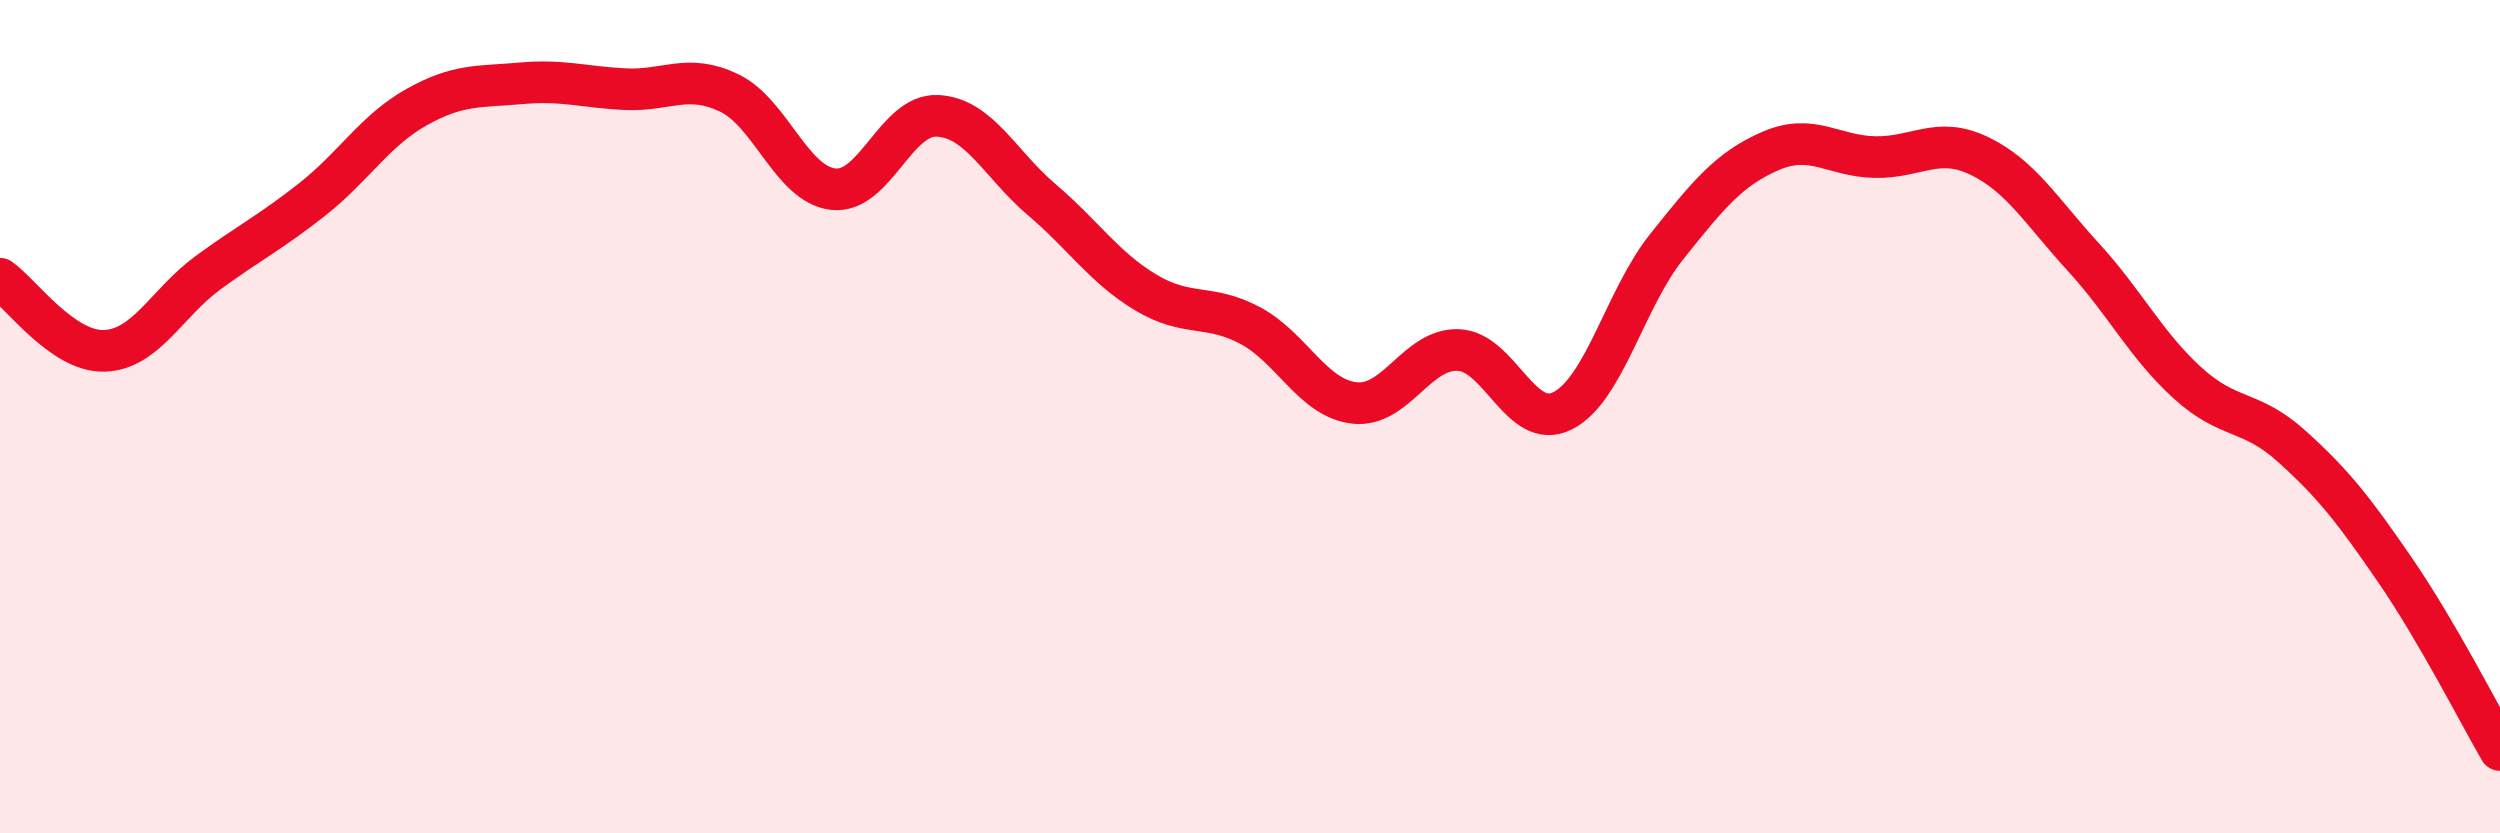
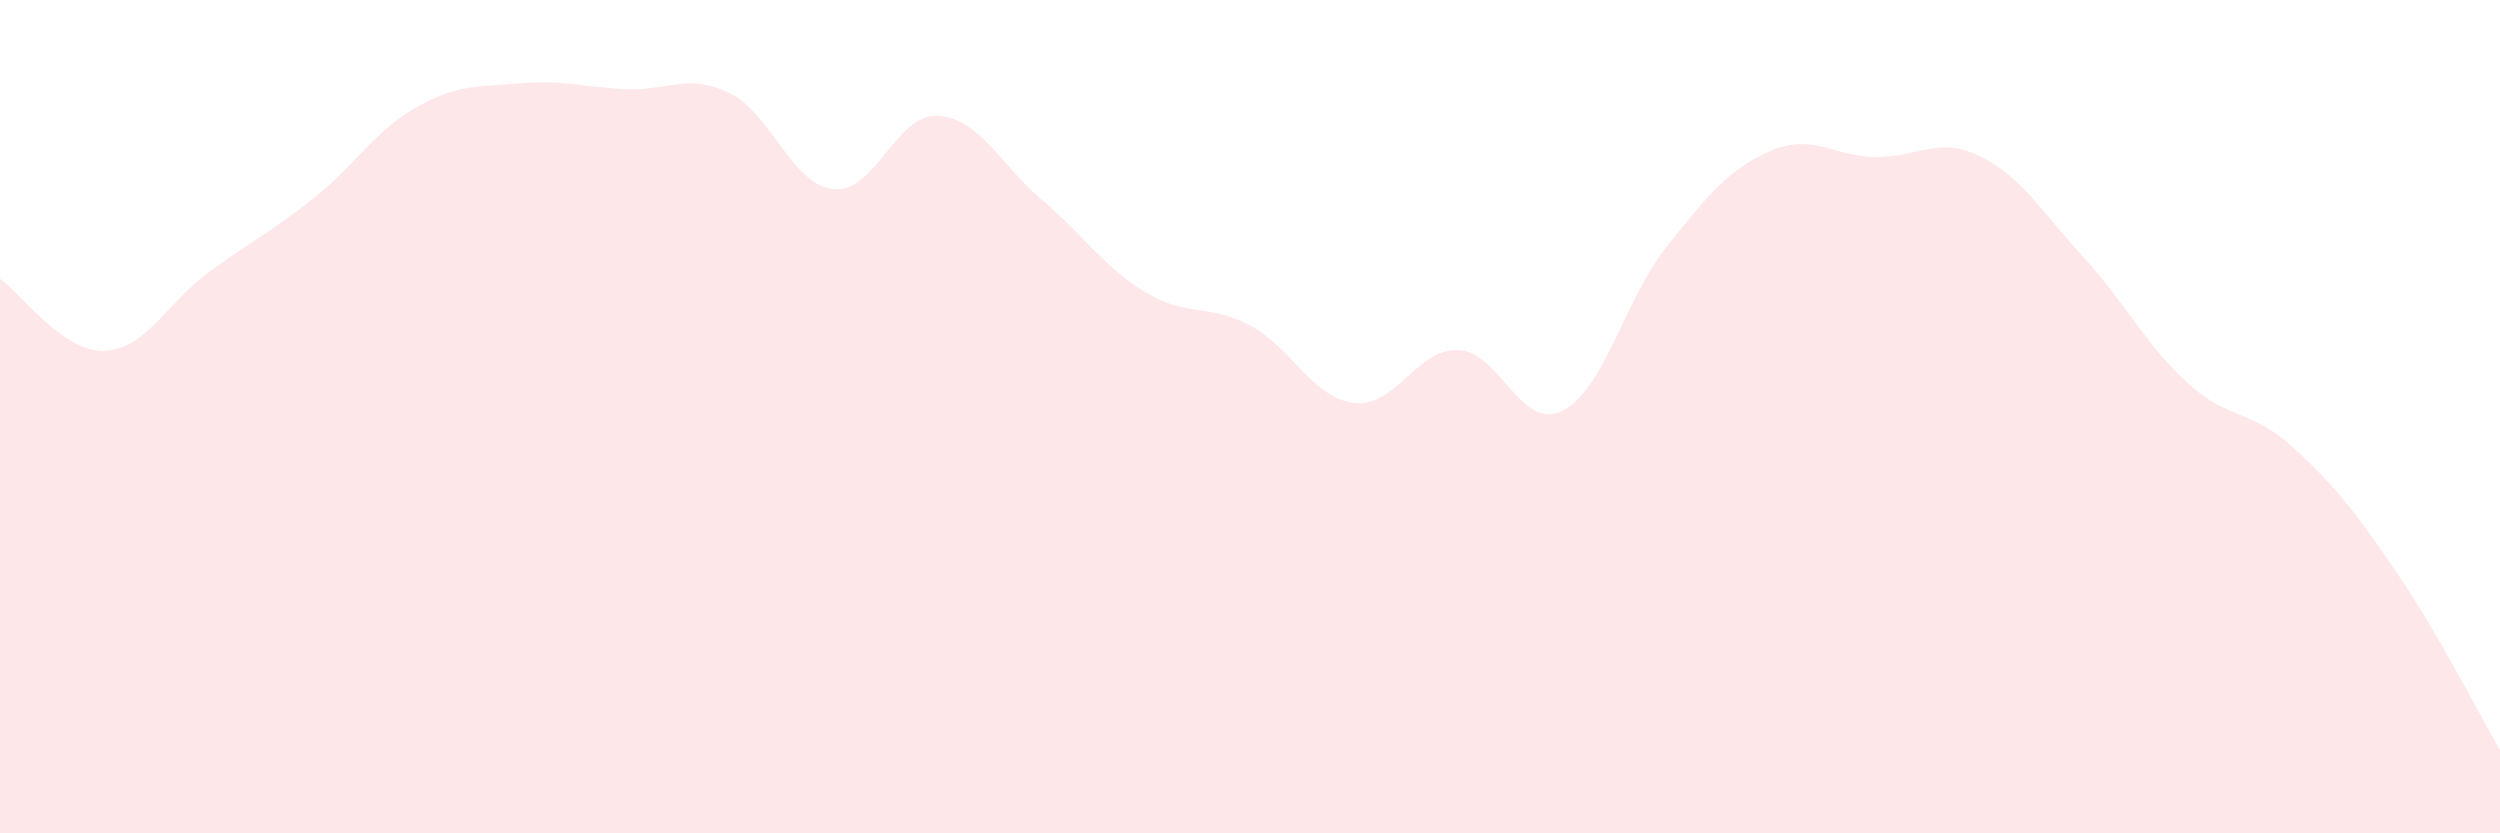
<svg xmlns="http://www.w3.org/2000/svg" width="60" height="20" viewBox="0 0 60 20">
  <path d="M 0,6.69 C 0.5,7.04 1.5,8.45 2.5,8.42 C 3.5,8.39 4,7.27 5,6.54 C 6,5.81 6.5,5.57 7.5,4.78 C 8.5,3.99 9,3.13 10,2.57 C 11,2.01 11.5,2.09 12.5,2 C 13.5,1.91 14,2.09 15,2.14 C 16,2.19 16.5,1.75 17.5,2.23 C 18.5,2.71 19,4.43 20,4.54 C 21,4.65 21.5,2.73 22.5,2.78 C 23.5,2.83 24,3.94 25,4.79 C 26,5.64 26.5,6.42 27.5,7.02 C 28.5,7.62 29,7.28 30,7.81 C 31,8.34 31.5,9.55 32.5,9.67 C 33.5,9.79 34,8.36 35,8.4 C 36,8.44 36.5,10.36 37.5,9.86 C 38.5,9.36 39,7.17 40,5.92 C 41,4.67 41.5,4.05 42.5,3.62 C 43.5,3.19 44,3.75 45,3.77 C 46,3.79 46.5,3.26 47.5,3.74 C 48.5,4.22 49,5.08 50,6.17 C 51,7.26 51.5,8.28 52.5,9.19 C 53.5,10.1 54,9.81 55,10.71 C 56,11.61 56.5,12.25 57.5,13.71 C 58.5,15.17 59.5,17.14 60,18L60 20L0 20Z" fill="#EB0A25" opacity="0.1" stroke-linecap="round" stroke-linejoin="round" />
-   <path d="M 0,6.69 C 0.5,7.04 1.5,8.45 2.5,8.42 C 3.5,8.39 4,7.27 5,6.54 C 6,5.81 6.5,5.57 7.5,4.78 C 8.5,3.99 9,3.13 10,2.57 C 11,2.01 11.5,2.09 12.5,2 C 13.5,1.91 14,2.09 15,2.14 C 16,2.19 16.5,1.75 17.5,2.23 C 18.5,2.71 19,4.43 20,4.54 C 21,4.65 21.5,2.73 22.5,2.78 C 23.5,2.83 24,3.94 25,4.79 C 26,5.64 26.5,6.42 27.5,7.02 C 28.5,7.62 29,7.28 30,7.81 C 31,8.34 31.5,9.55 32.5,9.67 C 33.5,9.79 34,8.36 35,8.4 C 36,8.44 36.5,10.36 37.5,9.86 C 38.5,9.36 39,7.17 40,5.92 C 41,4.67 41.5,4.05 42.5,3.62 C 43.5,3.19 44,3.75 45,3.77 C 46,3.79 46.5,3.26 47.5,3.74 C 48.5,4.22 49,5.08 50,6.17 C 51,7.26 51.5,8.28 52.5,9.19 C 53.5,10.1 54,9.81 55,10.71 C 56,11.61 56.5,12.25 57.5,13.71 C 58.5,15.17 59.5,17.14 60,18" stroke="#EB0A25" stroke-width="1" fill="none" stroke-linecap="round" stroke-linejoin="round" />
</svg>